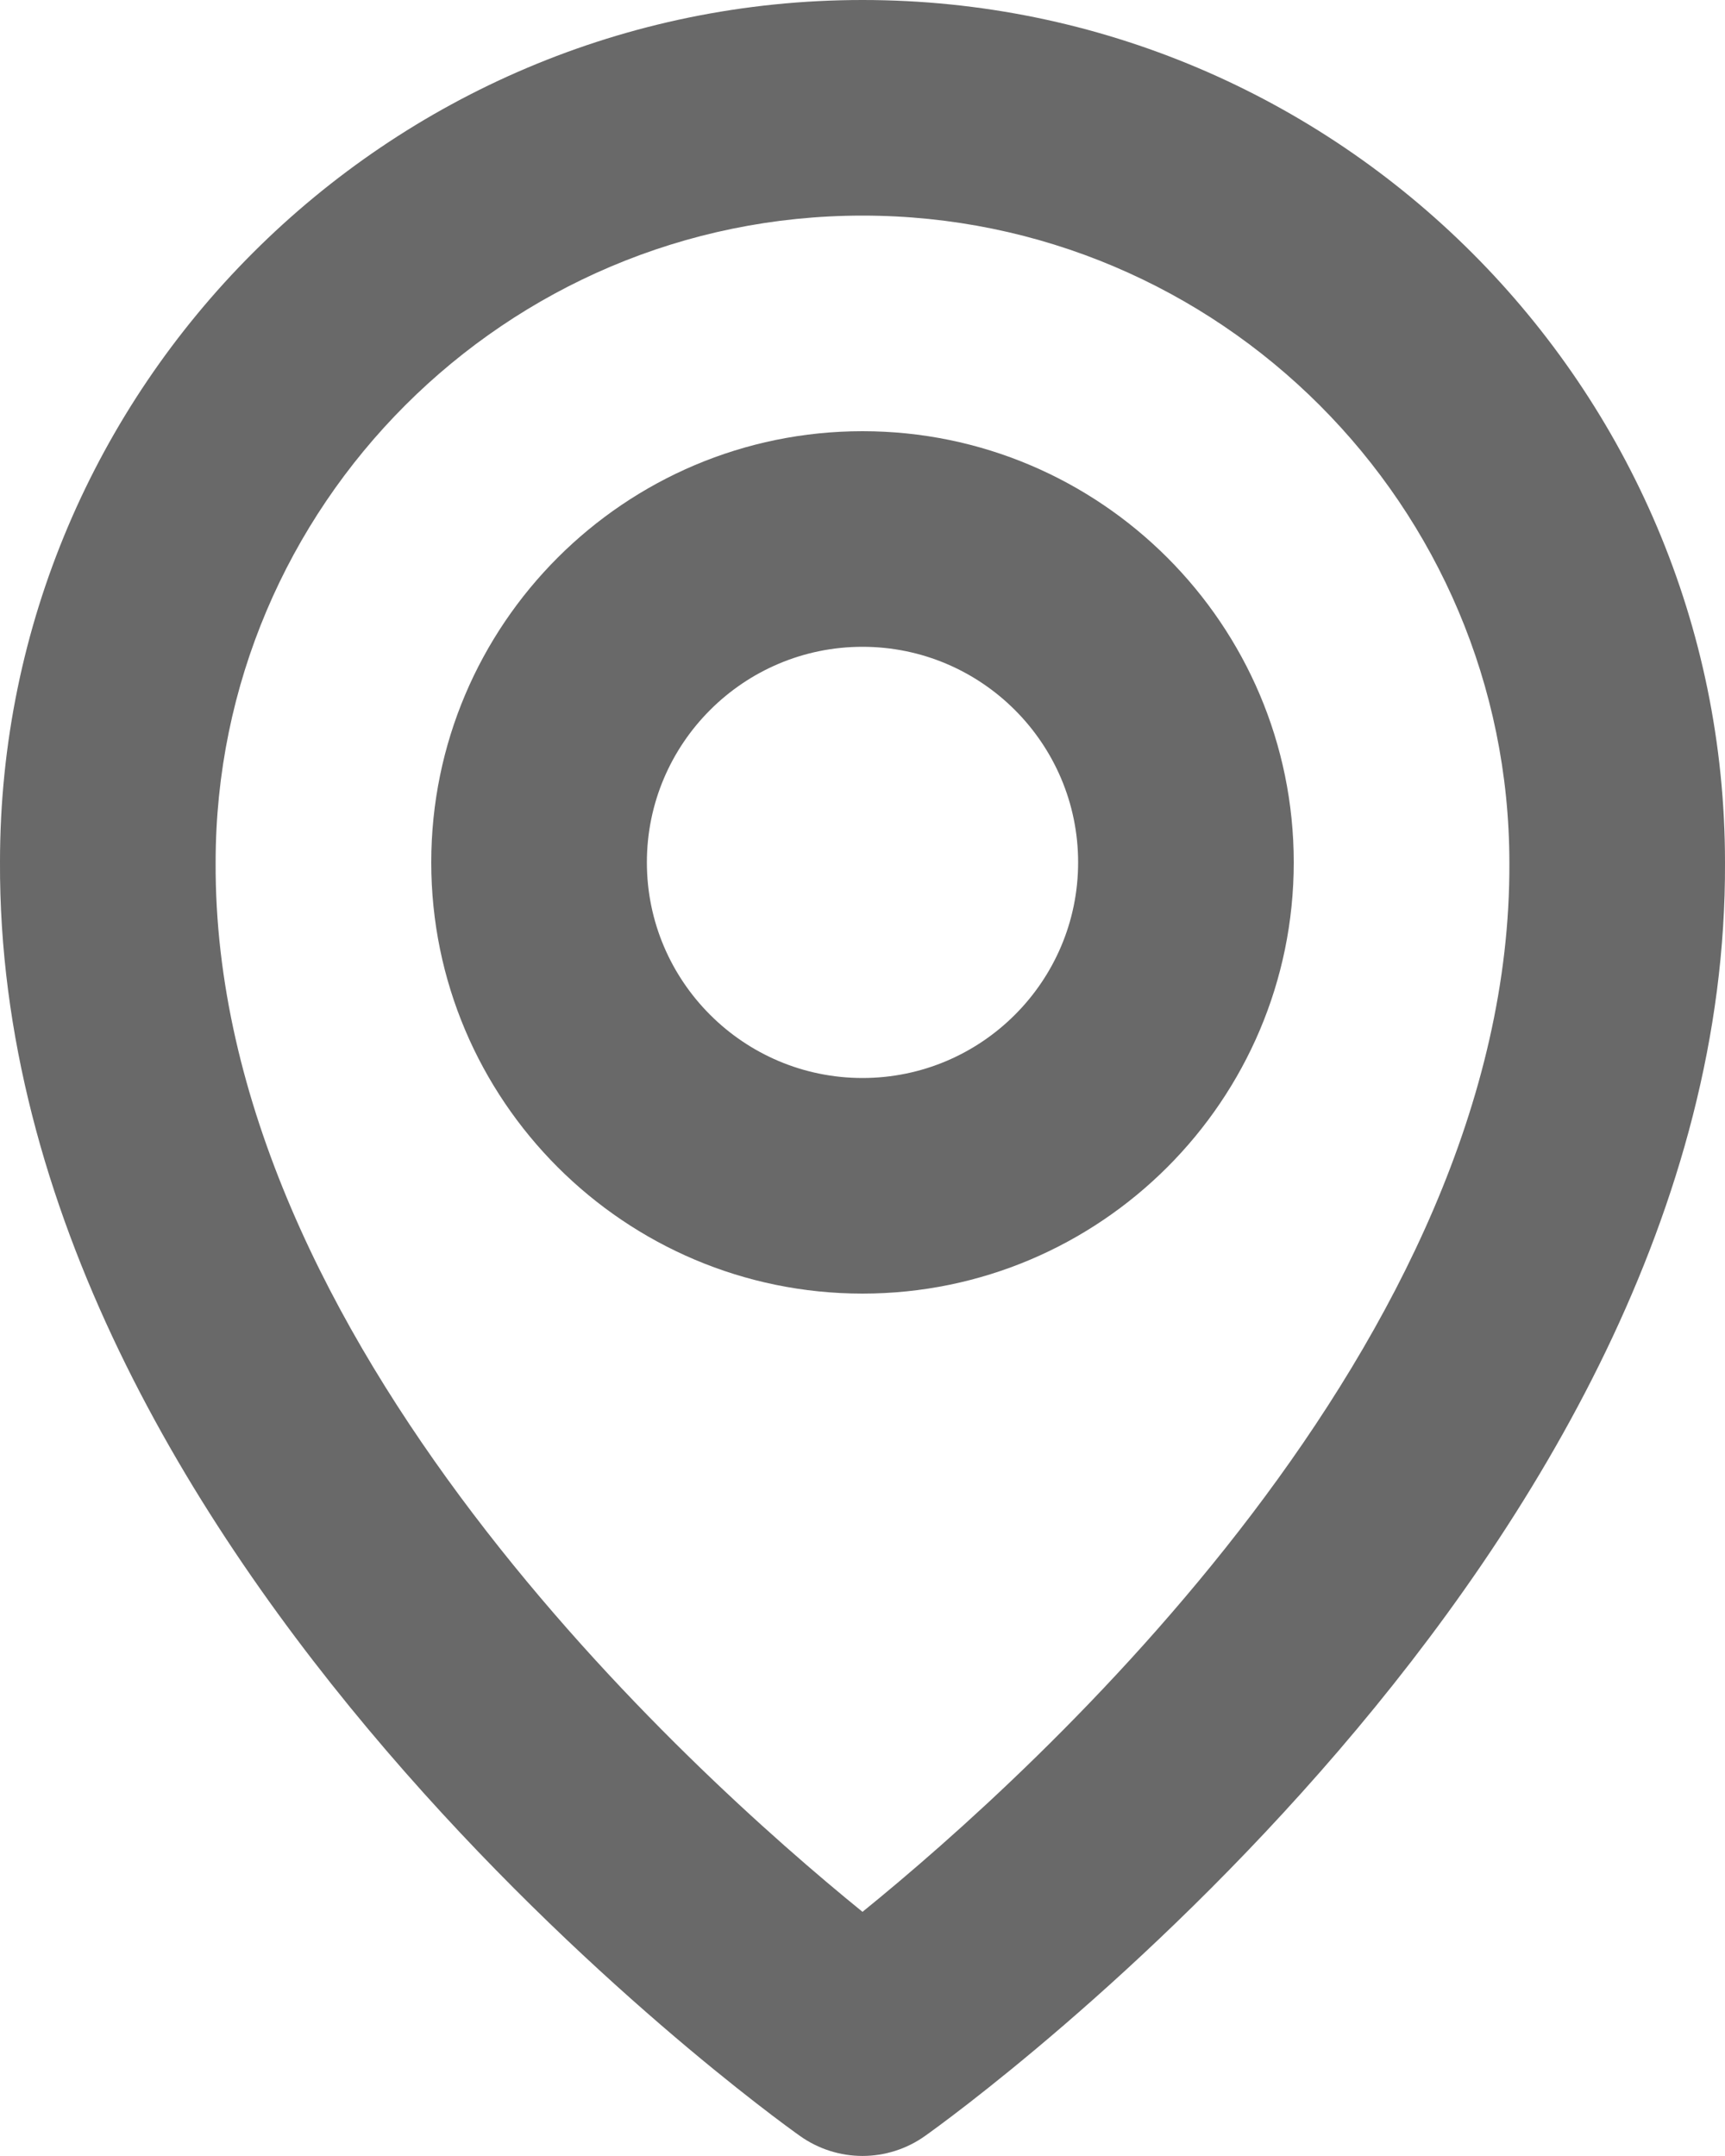
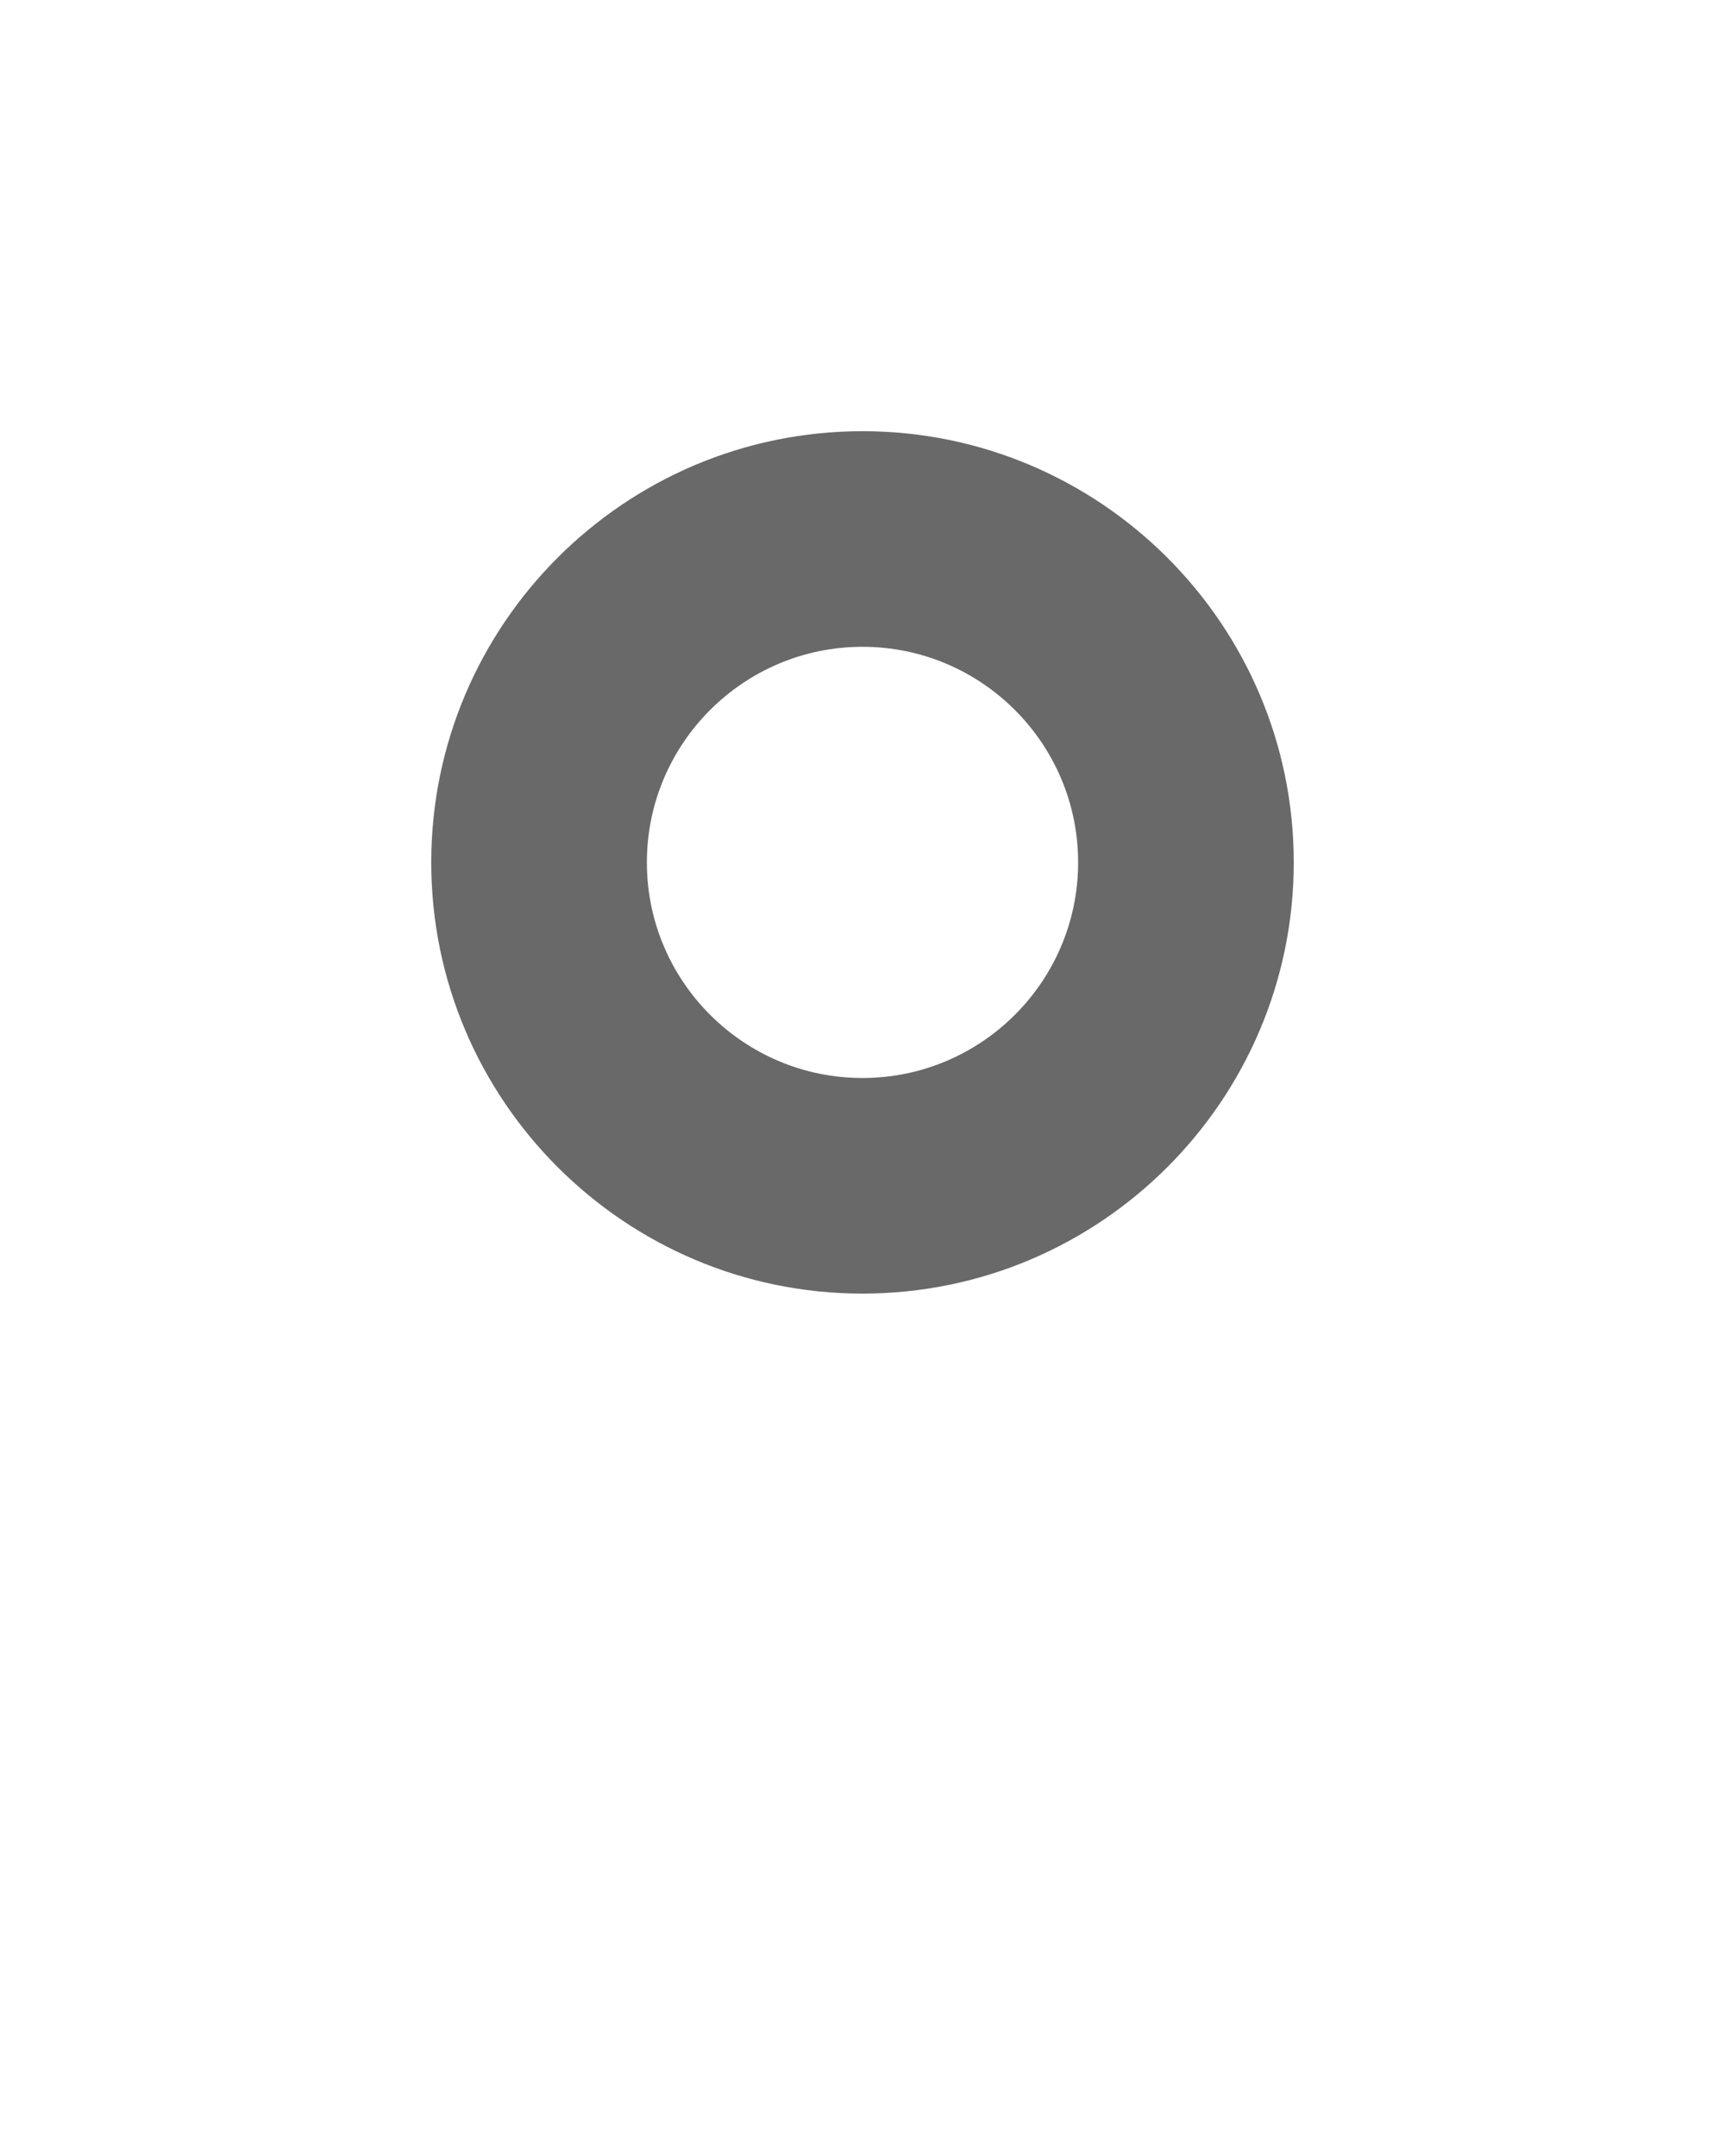
<svg xmlns="http://www.w3.org/2000/svg" width="32" height="40" viewBox="0 0 32 40" fill="none">
  <path d="M16 24C20.412 24 24 20.412 24 16C24 11.588 20.412 8 16 8C11.588 8 8 11.588 8 16C8 20.412 11.588 24 16 24ZM16 12C18.206 12 20 13.794 20 16C20 18.206 18.206 20 16 20C13.794 20 12 18.206 12 16C12 13.794 13.794 12 16 12Z" fill="#696969" />
-   <path d="M14.84 39.628C15.179 39.869 15.584 39.999 16 39.999C16.416 39.999 16.822 39.869 17.16 39.628C17.768 39.198 32.058 28.88 32 16C32 7.178 24.822 0 16 0C7.178 0 0 7.178 0 15.99C-0.058 28.88 14.232 39.198 14.84 39.628ZM16 4C22.618 4 28 9.382 28 16.01C28.042 24.886 19.224 32.856 16 35.47C12.778 32.854 3.958 24.882 4 16C4 9.382 9.382 4 16 4Z" fill="#696969" />
</svg>